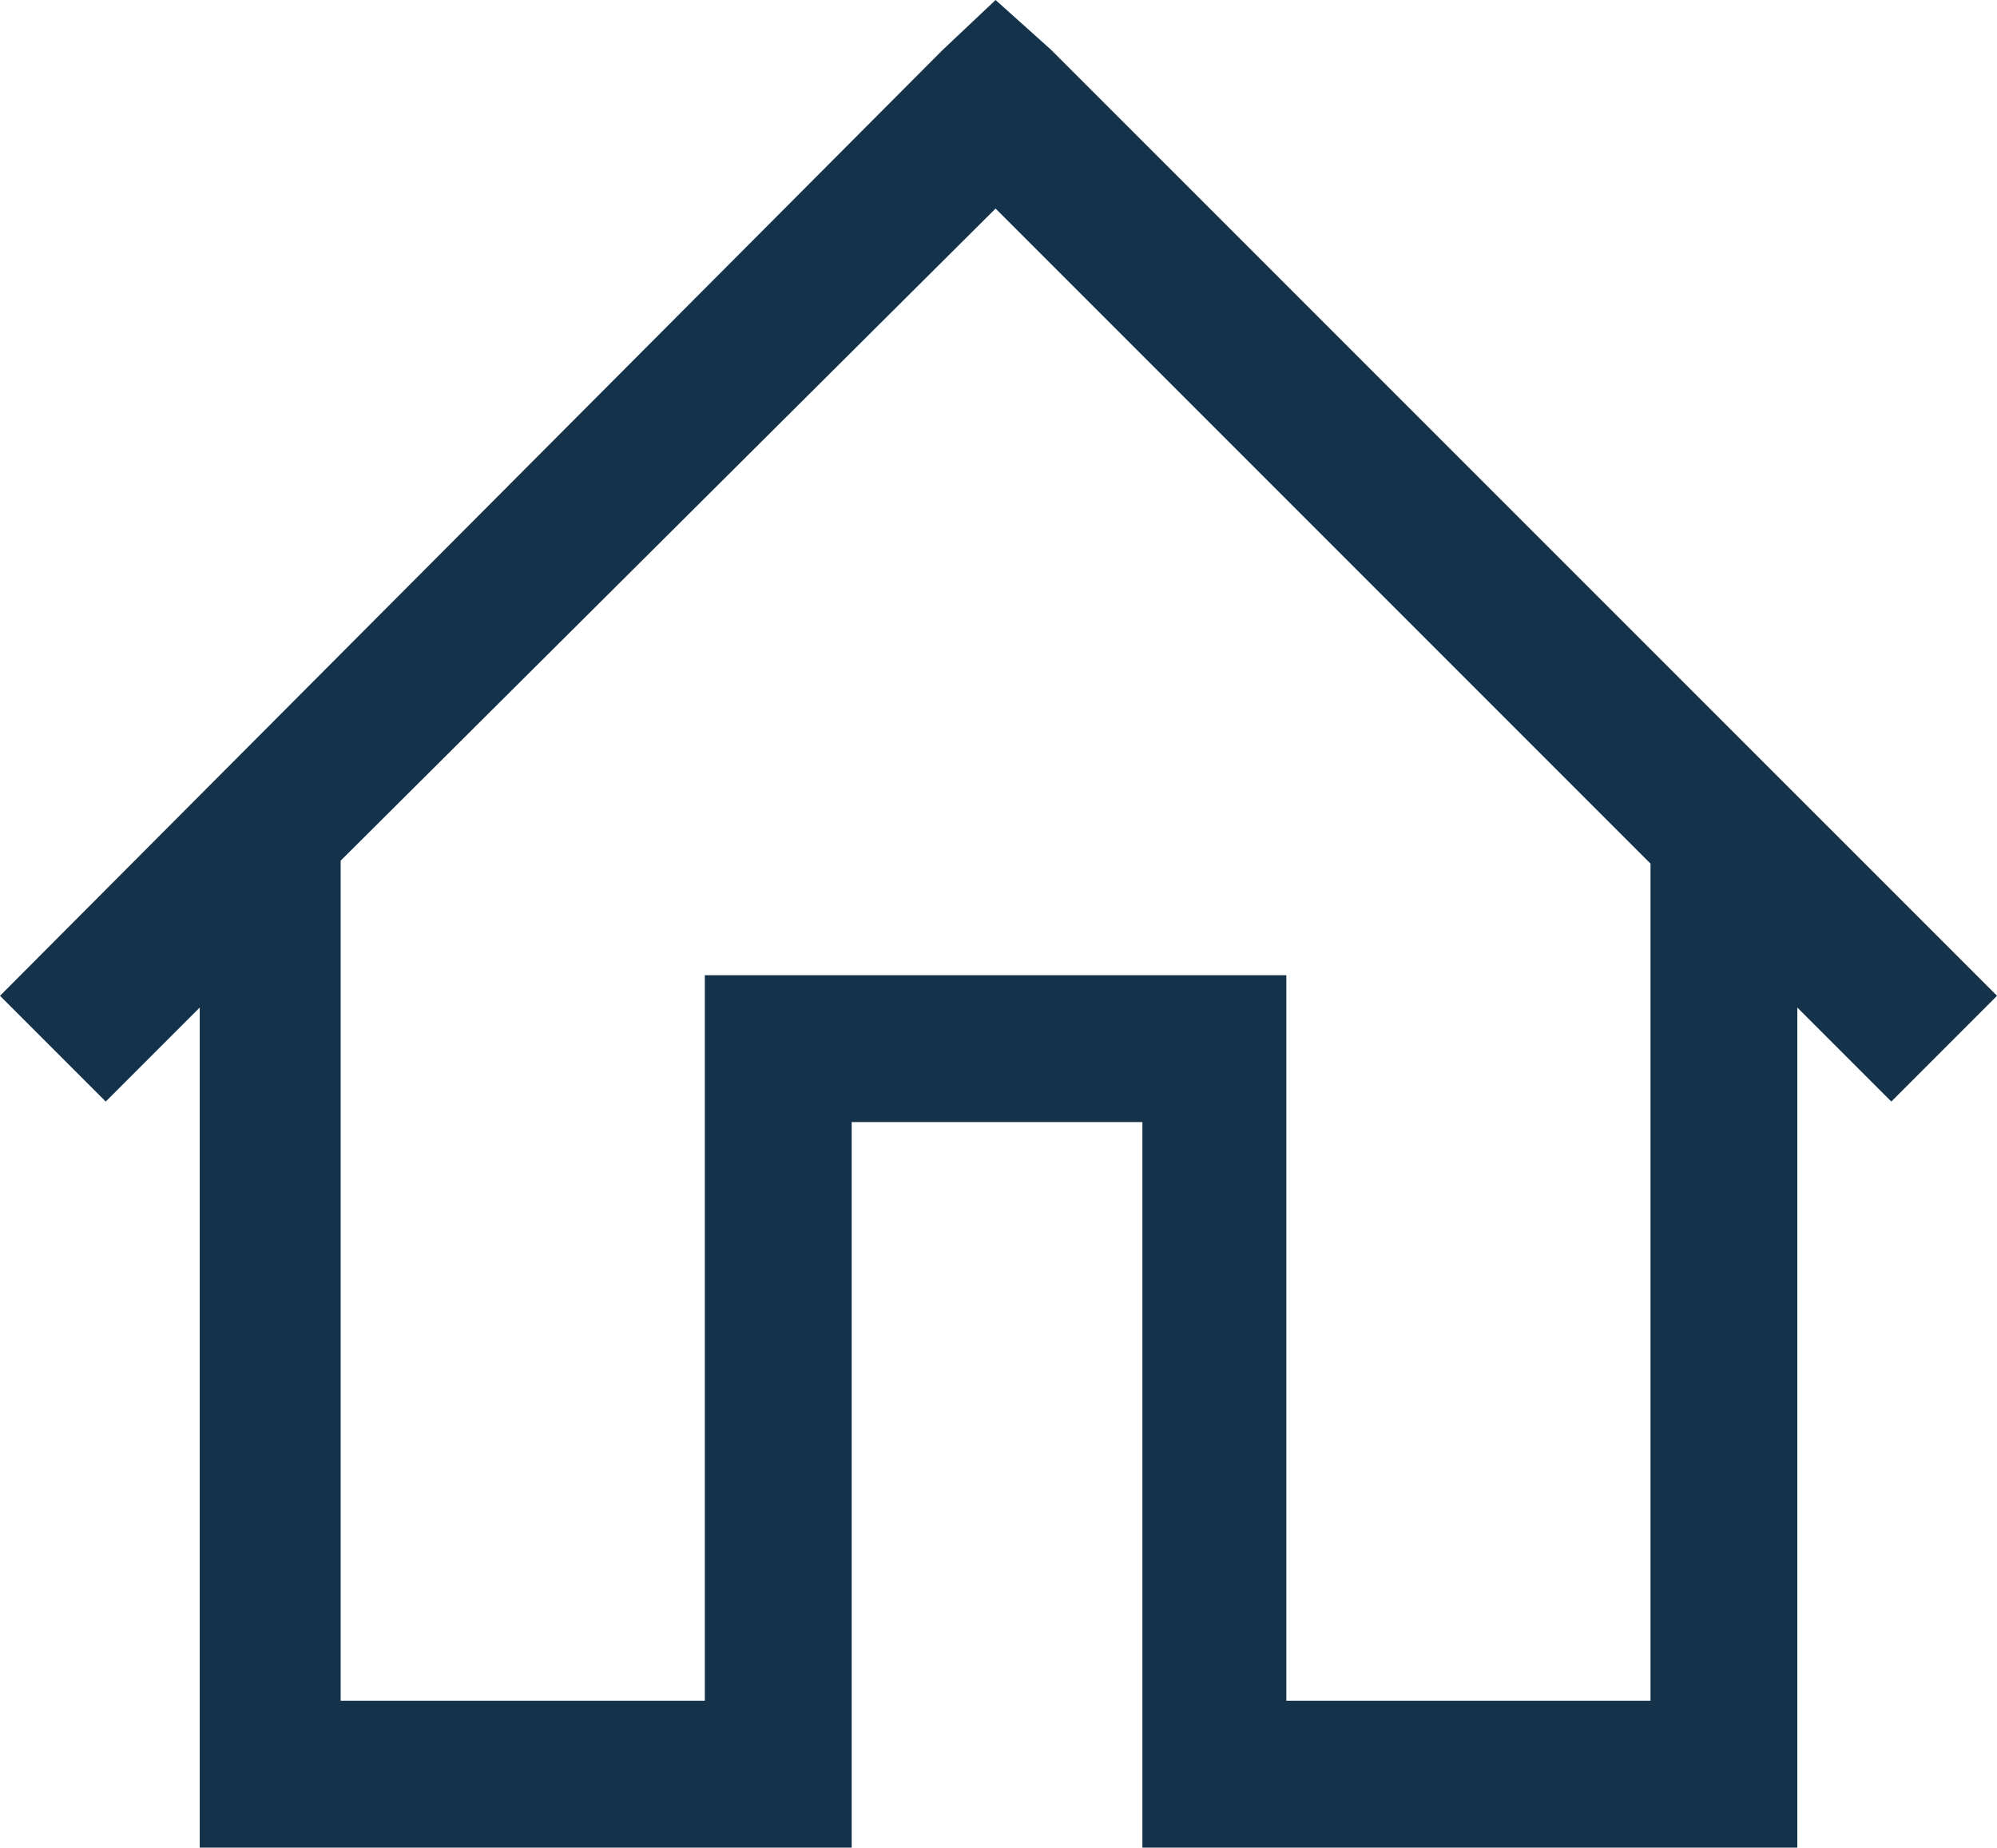
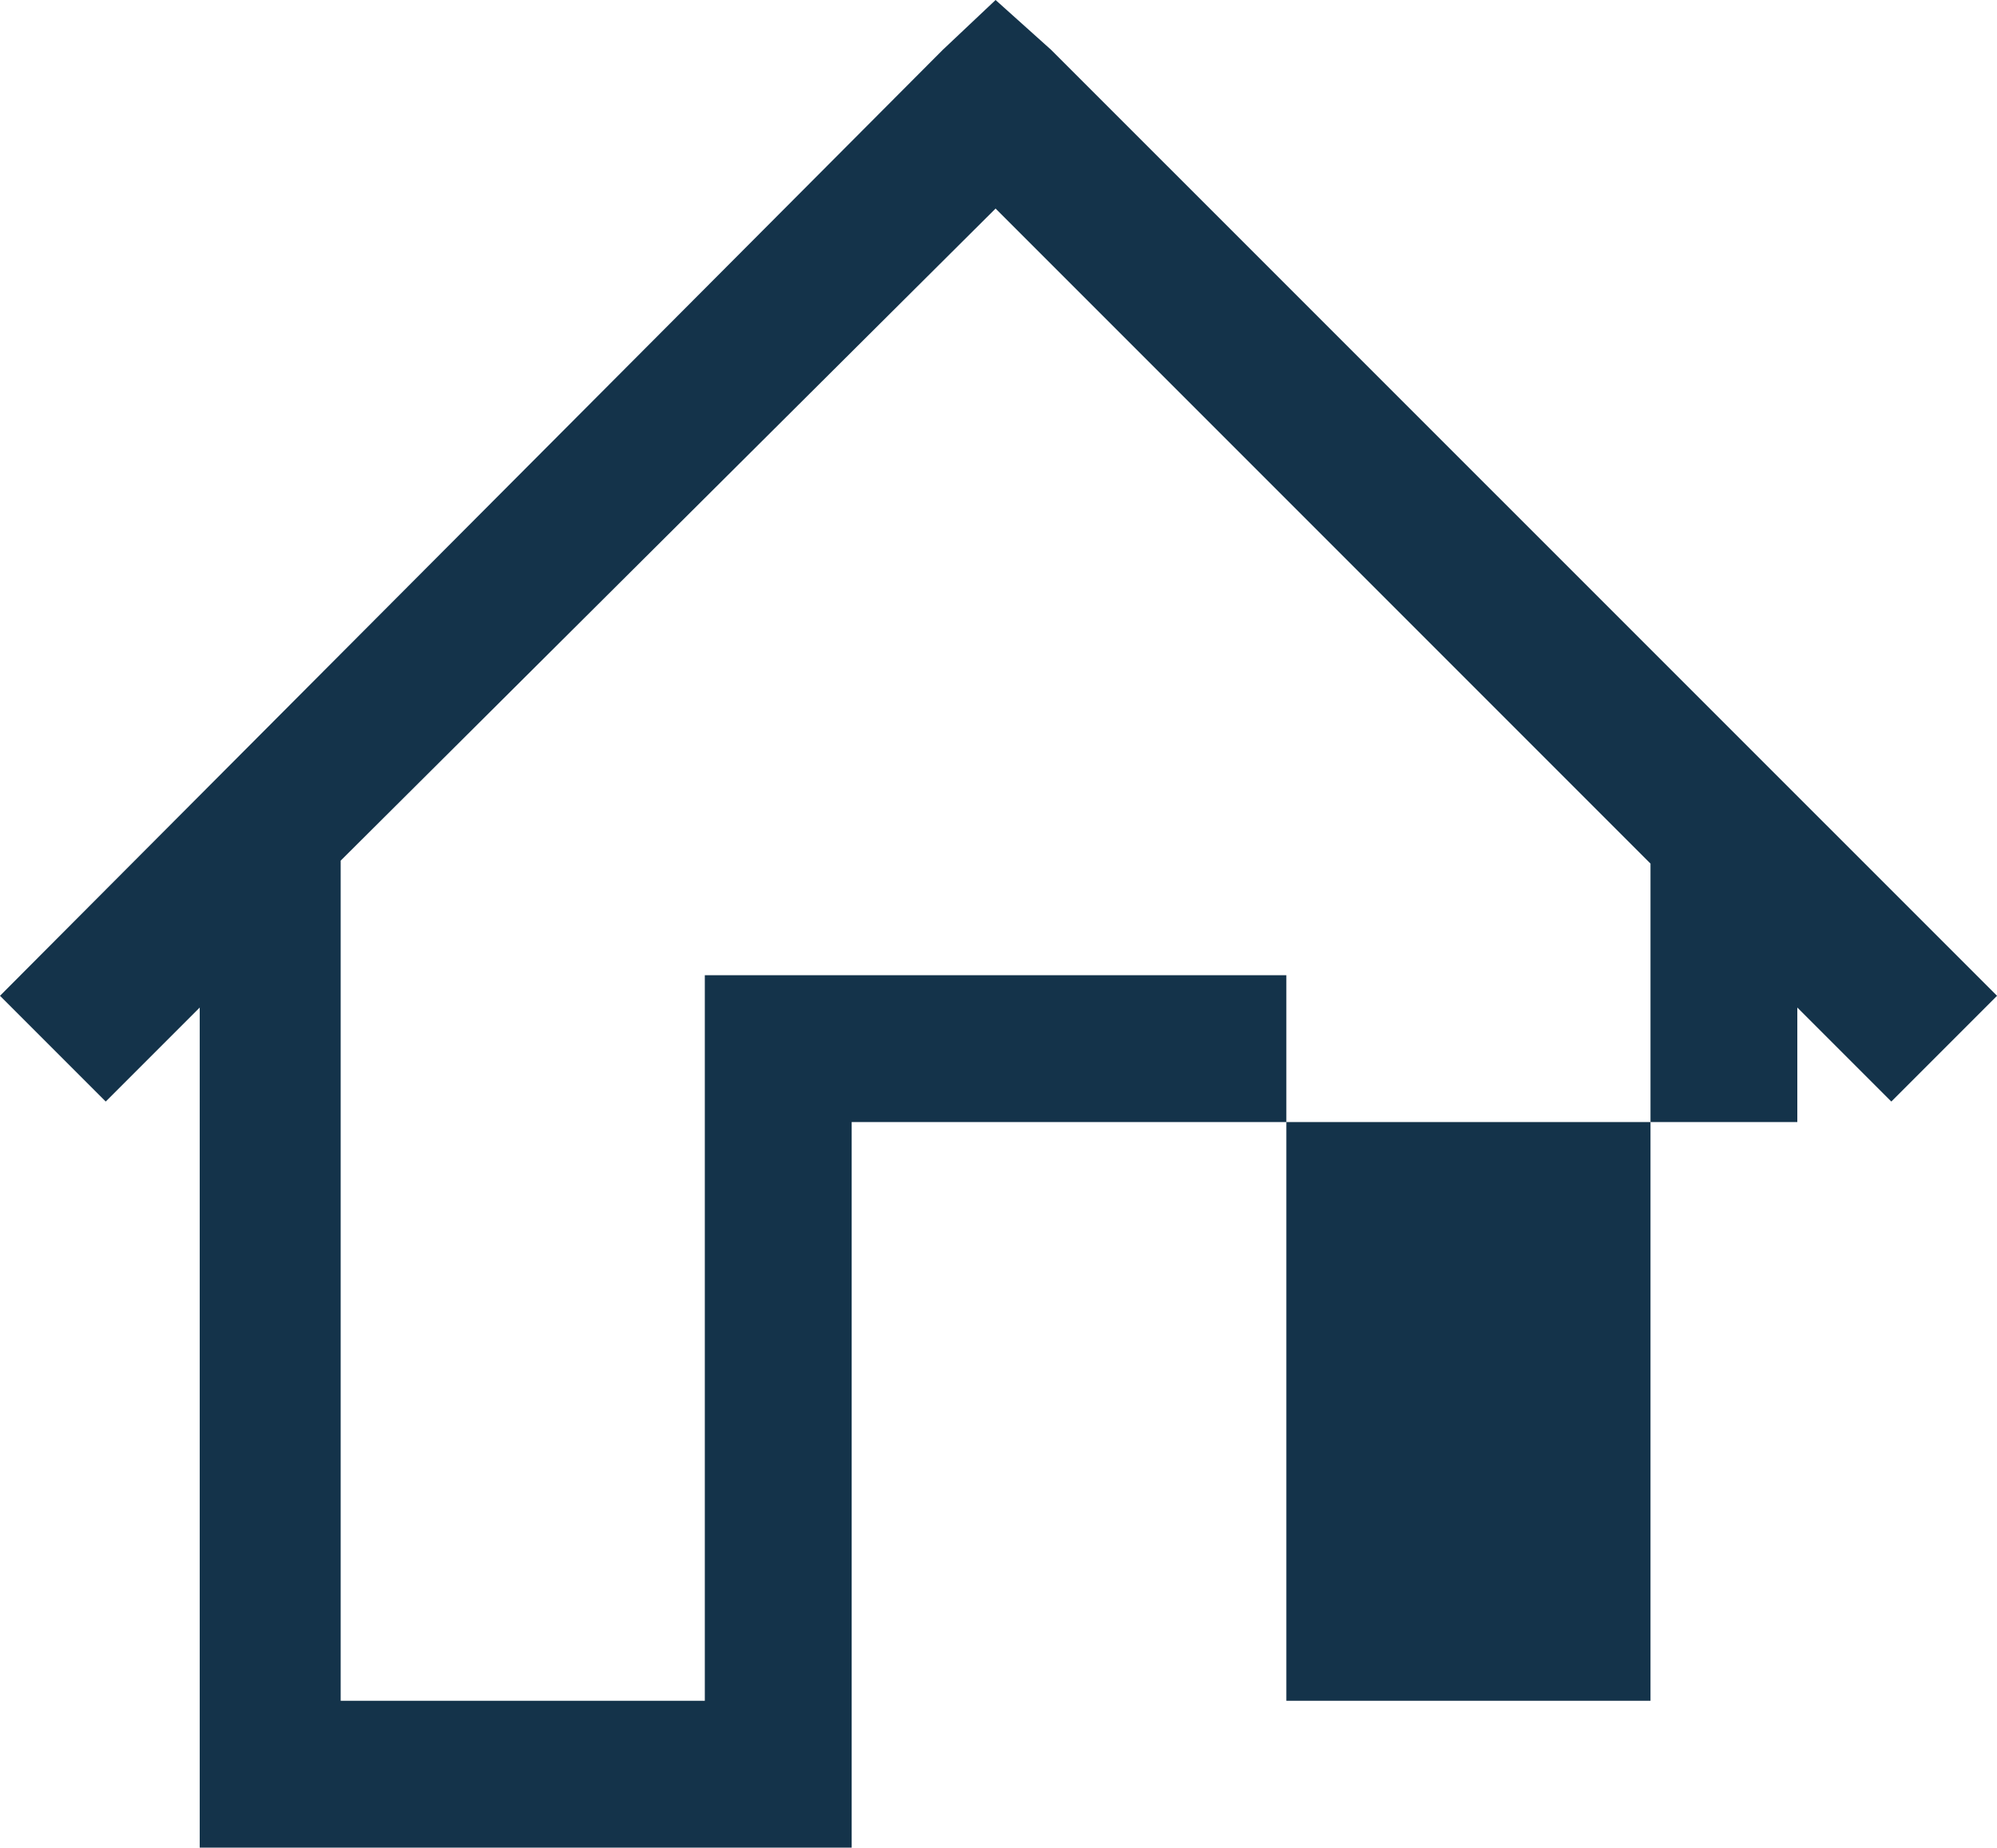
<svg xmlns="http://www.w3.org/2000/svg" id="Group_86" width="52.054" height="48.15" viewBox="0 0 52.054 48.15">
-   <path id="Path" d="M218.951,109.1l-1.378,1.3L193,135.051l2.756,2.756,2.45-2.45V157.25H215.2V138.342h7.578V157.25h17.071V135.357l2.45,2.45,2.756-2.756L220.4,110.4Zm0,5.435,17.071,17.071v21.817h-9.492V134.515H211.372v18.908H201.88V131.529Z" transform="translate(-193 -109.1)" fill="#14334a" />
+   <path id="Path" d="M218.951,109.1l-1.378,1.3L193,135.051l2.756,2.756,2.45-2.45V157.25H215.2V138.342h7.578h17.071V135.357l2.45,2.45,2.756-2.756L220.4,110.4Zm0,5.435,17.071,17.071v21.817h-9.492V134.515H211.372v18.908H201.88V131.529Z" transform="translate(-193 -109.1)" fill="#14334a" />
</svg>